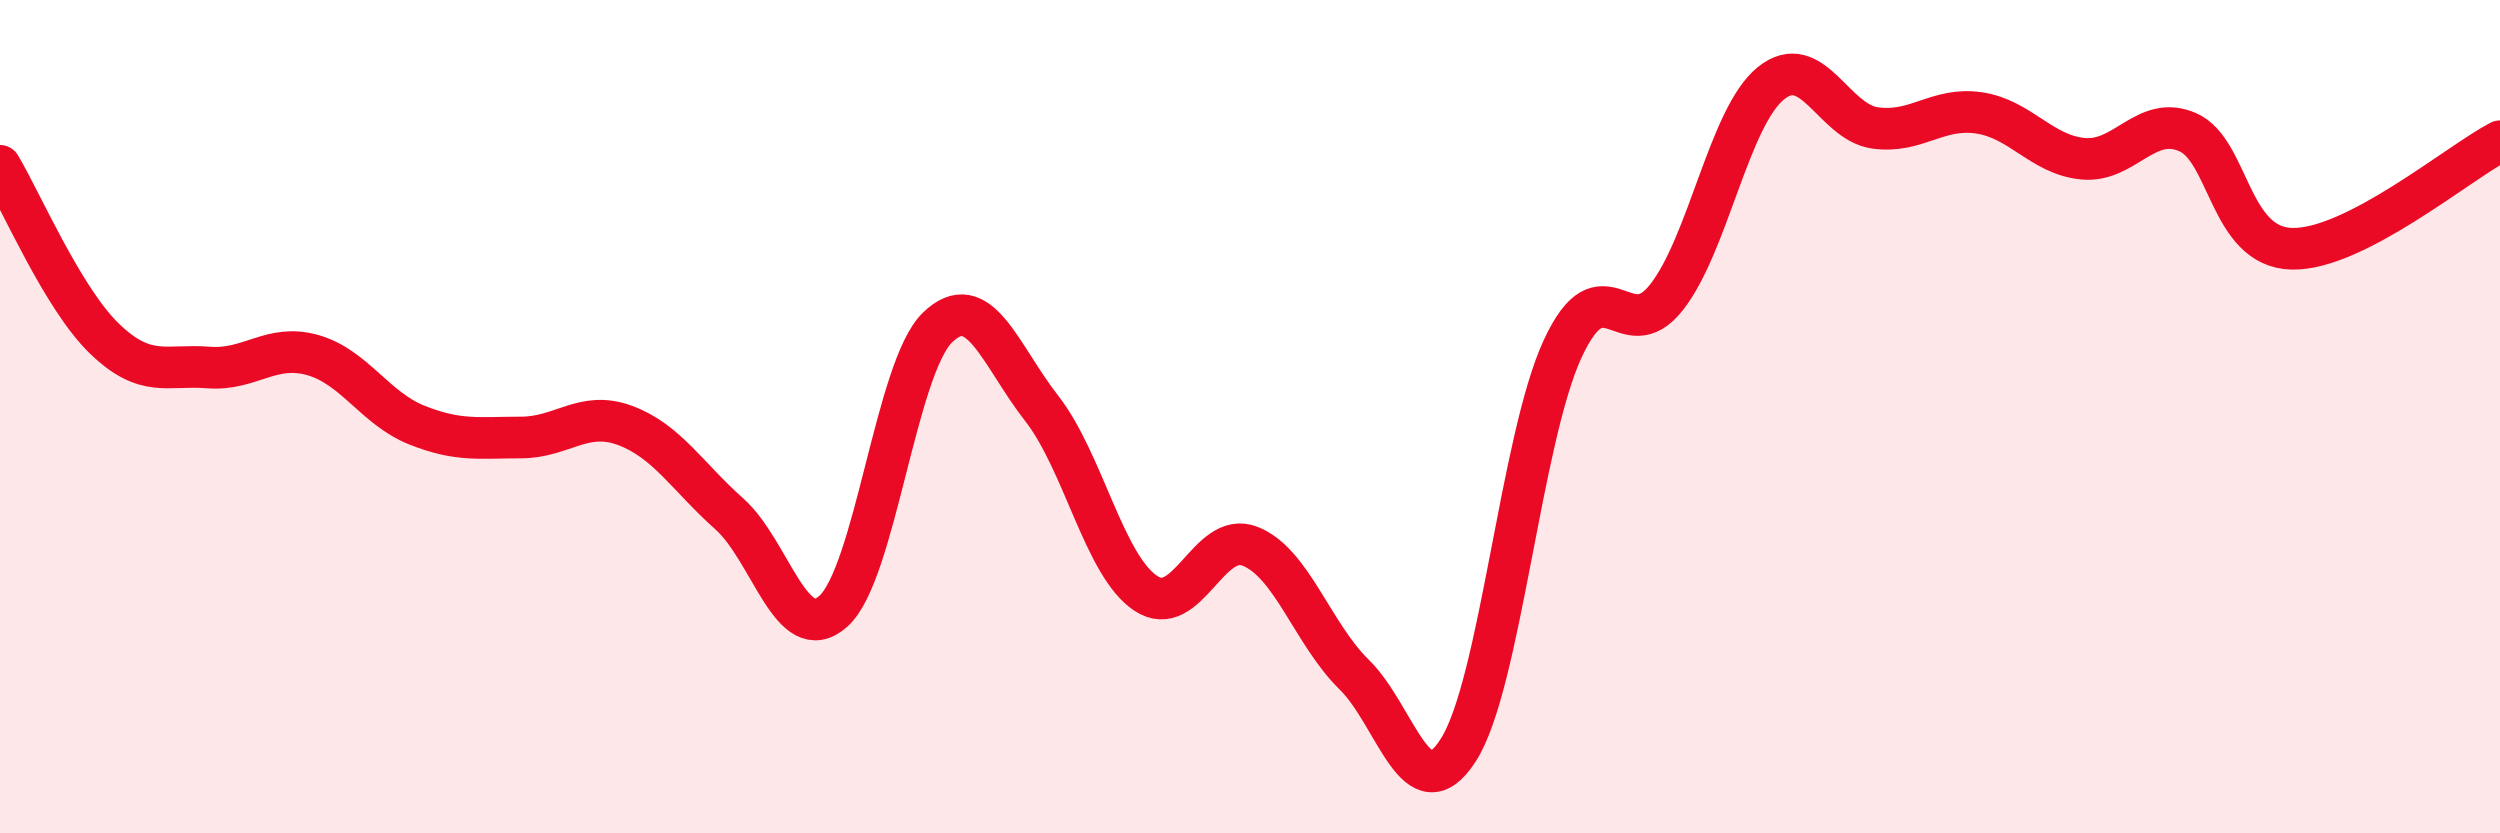
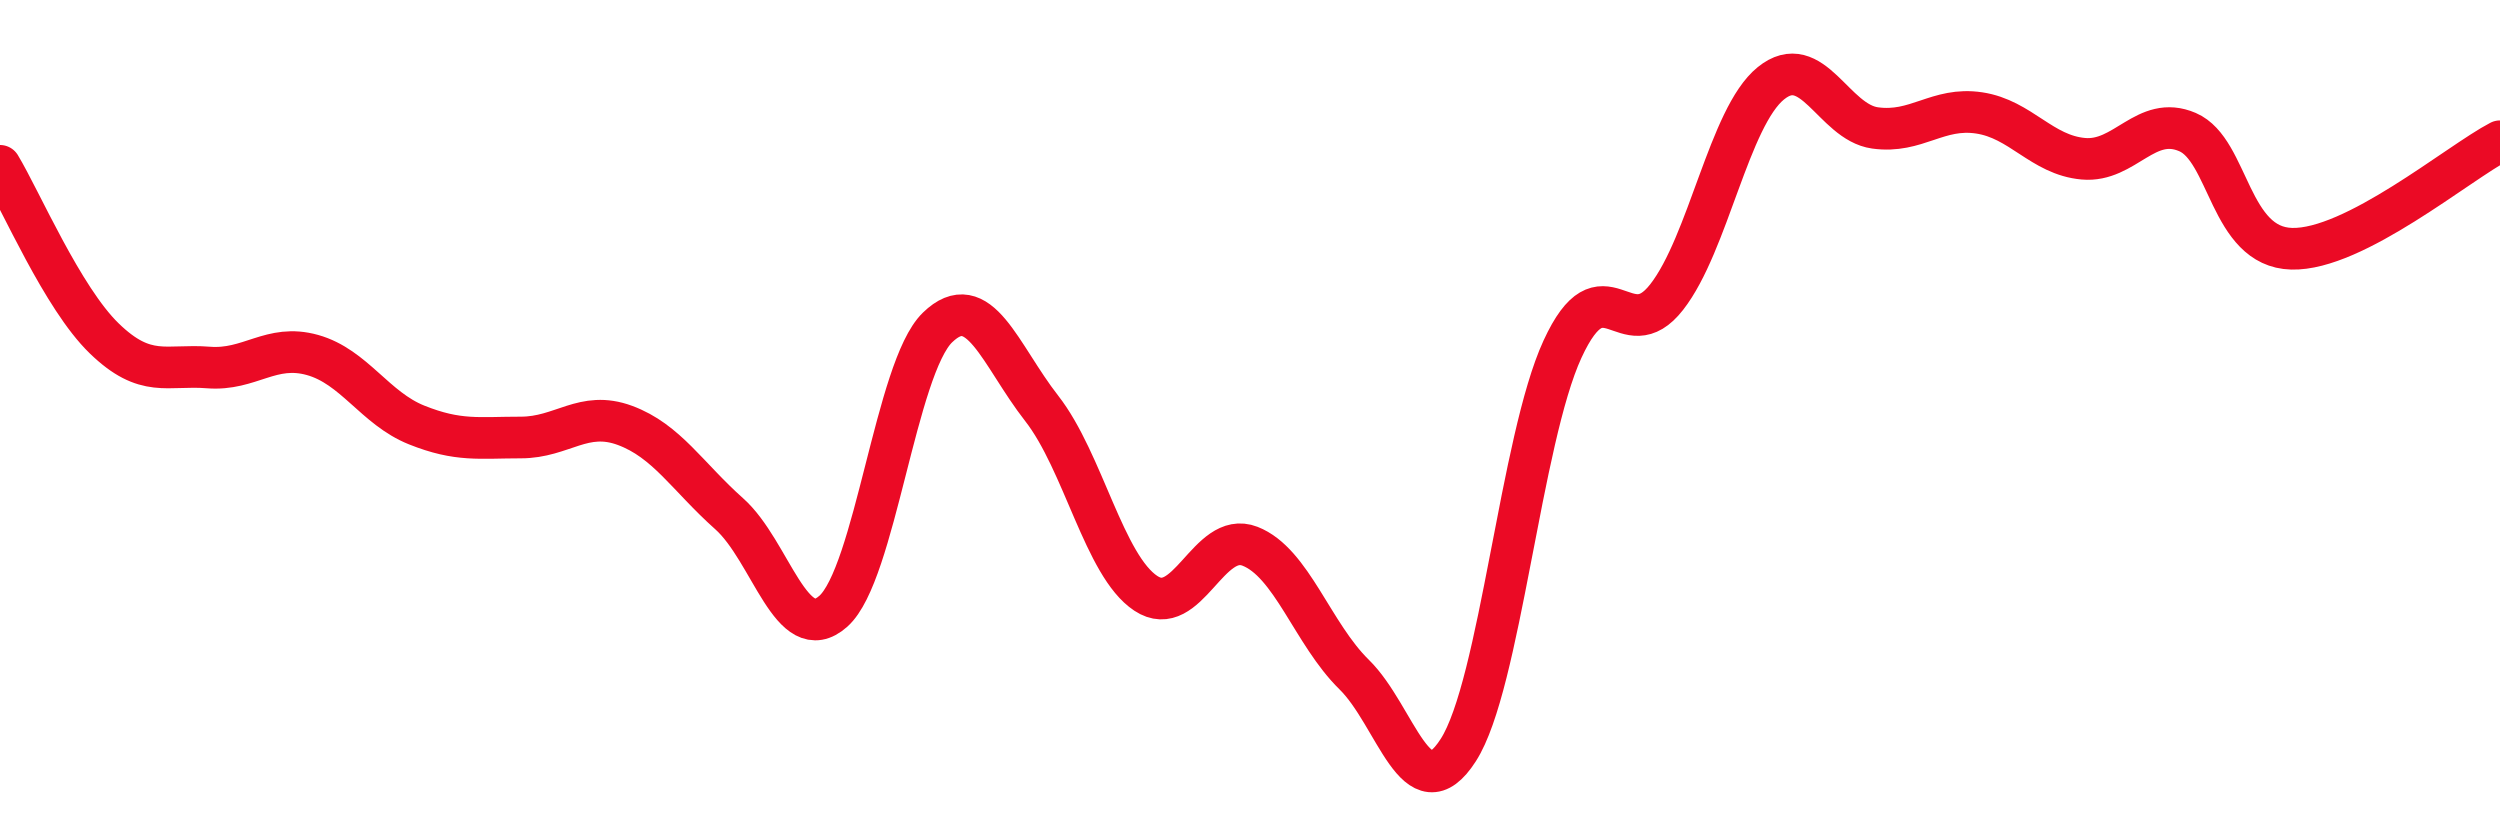
<svg xmlns="http://www.w3.org/2000/svg" width="60" height="20" viewBox="0 0 60 20">
-   <path d="M 0,3.98 C 0.5,4.81 1.5,7.15 2.5,8.12 C 3.5,9.09 4,8.74 5,8.82 C 6,8.9 6.5,8.24 7.5,8.52 C 8.5,8.8 9,9.8 10,10.2 C 11,10.6 11.5,10.5 12.5,10.5 C 13.5,10.5 14,9.84 15,10.21 C 16,10.58 16.5,11.44 17.5,12.33 C 18.5,13.22 19,15.56 20,14.67 C 21,13.78 21.5,8.83 22.5,7.86 C 23.5,6.89 24,8.52 25,9.8 C 26,11.08 26.5,13.58 27.5,14.24 C 28.5,14.9 29,12.72 30,13.11 C 31,13.5 31.5,15.21 32.5,16.19 C 33.5,17.17 34,19.56 35,18 C 36,16.44 36.5,10.55 37.5,8.38 C 38.5,6.21 39,8.41 40,7.13 C 41,5.85 41.5,2.81 42.5,2 C 43.5,1.19 44,2.93 45,3.07 C 46,3.21 46.5,2.56 47.5,2.71 C 48.5,2.86 49,3.72 50,3.81 C 51,3.9 51.5,2.74 52.5,3.17 C 53.5,3.6 53.5,5.93 55,5.97 C 56.5,6.01 59,3.91 60,3.39L60 20L0 20Z" fill="#EB0A25" opacity="0.1" stroke-linecap="round" stroke-linejoin="round" />
  <path d="M 0,3.98 C 0.5,4.81 1.5,7.15 2.5,8.12 C 3.5,9.09 4,8.74 5,8.82 C 6,8.9 6.5,8.24 7.5,8.52 C 8.5,8.8 9,9.8 10,10.2 C 11,10.6 11.5,10.5 12.5,10.5 C 13.5,10.5 14,9.84 15,10.21 C 16,10.58 16.5,11.44 17.5,12.33 C 18.5,13.22 19,15.56 20,14.67 C 21,13.78 21.5,8.83 22.5,7.86 C 23.5,6.89 24,8.52 25,9.8 C 26,11.08 26.5,13.58 27.5,14.24 C 28.5,14.9 29,12.72 30,13.11 C 31,13.5 31.5,15.21 32.5,16.19 C 33.5,17.17 34,19.56 35,18 C 36,16.44 36.5,10.55 37.5,8.38 C 38.5,6.21 39,8.41 40,7.13 C 41,5.85 41.5,2.81 42.5,2 C 43.5,1.19 44,2.93 45,3.07 C 46,3.21 46.5,2.56 47.5,2.71 C 48.5,2.86 49,3.72 50,3.81 C 51,3.9 51.5,2.74 52.5,3.17 C 53.5,3.6 53.5,5.93 55,5.97 C 56.5,6.01 59,3.91 60,3.39" stroke="#EB0A25" stroke-width="1" fill="none" stroke-linecap="round" stroke-linejoin="round" />
</svg>